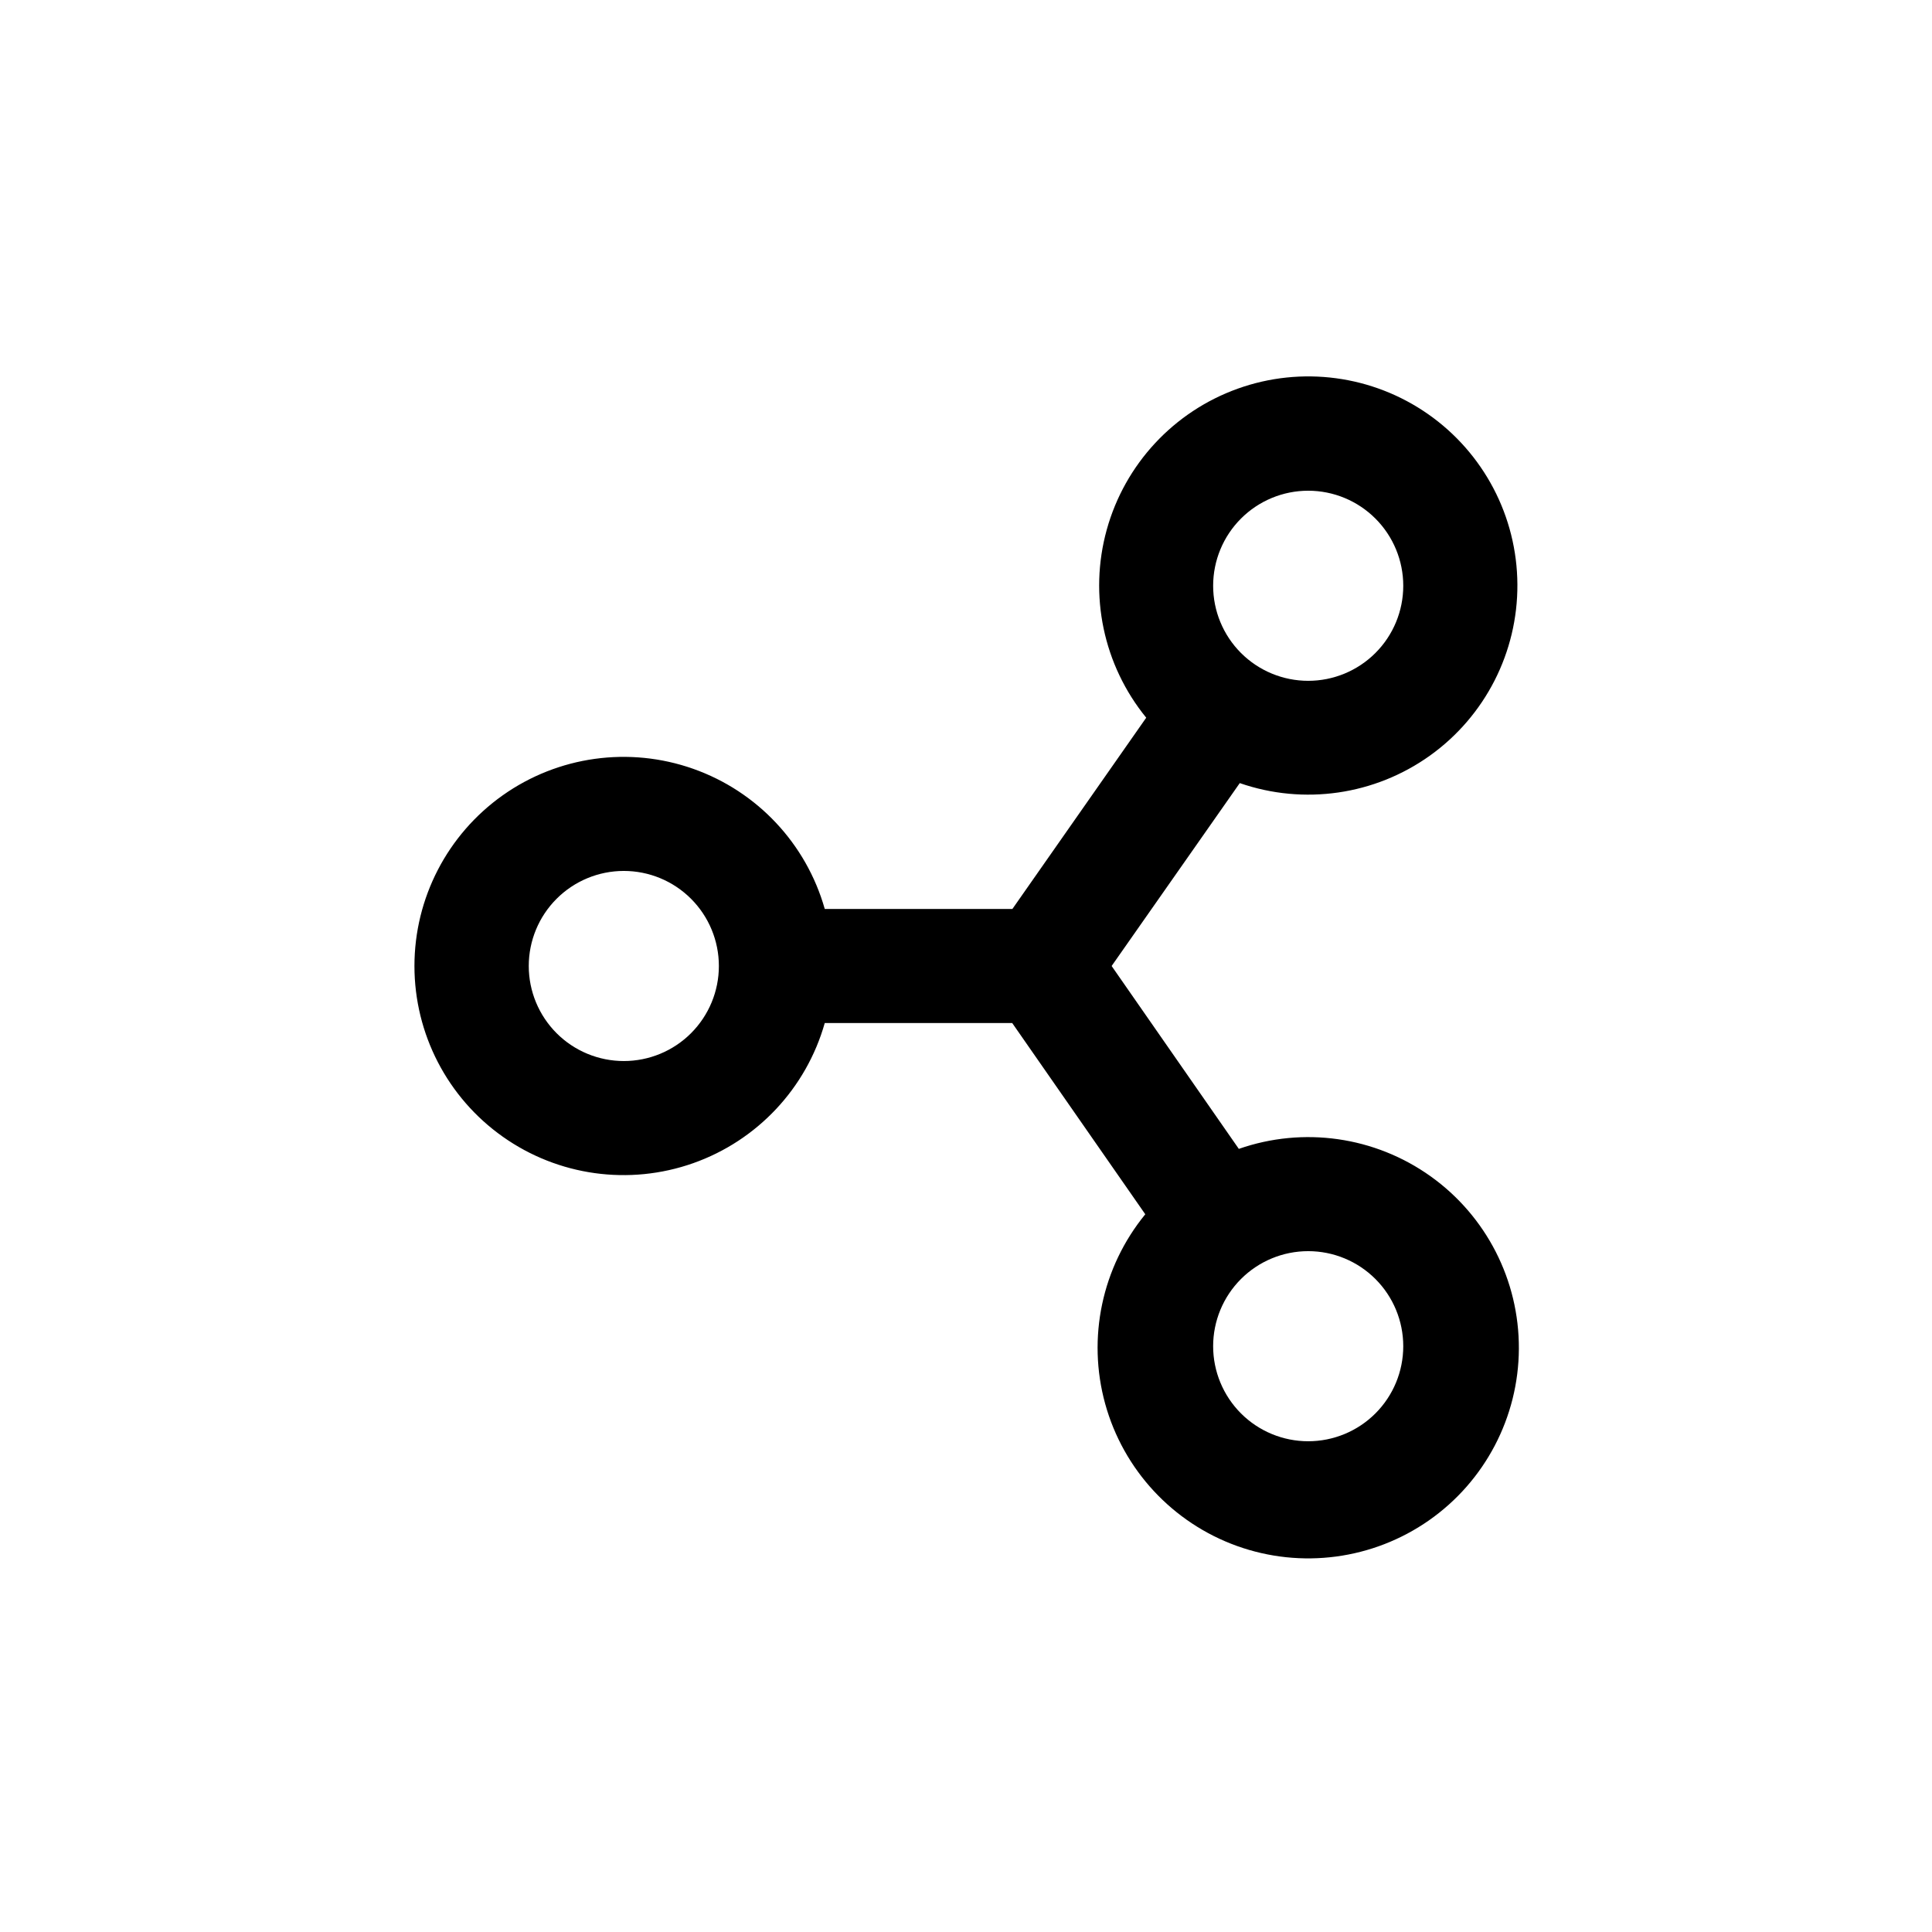
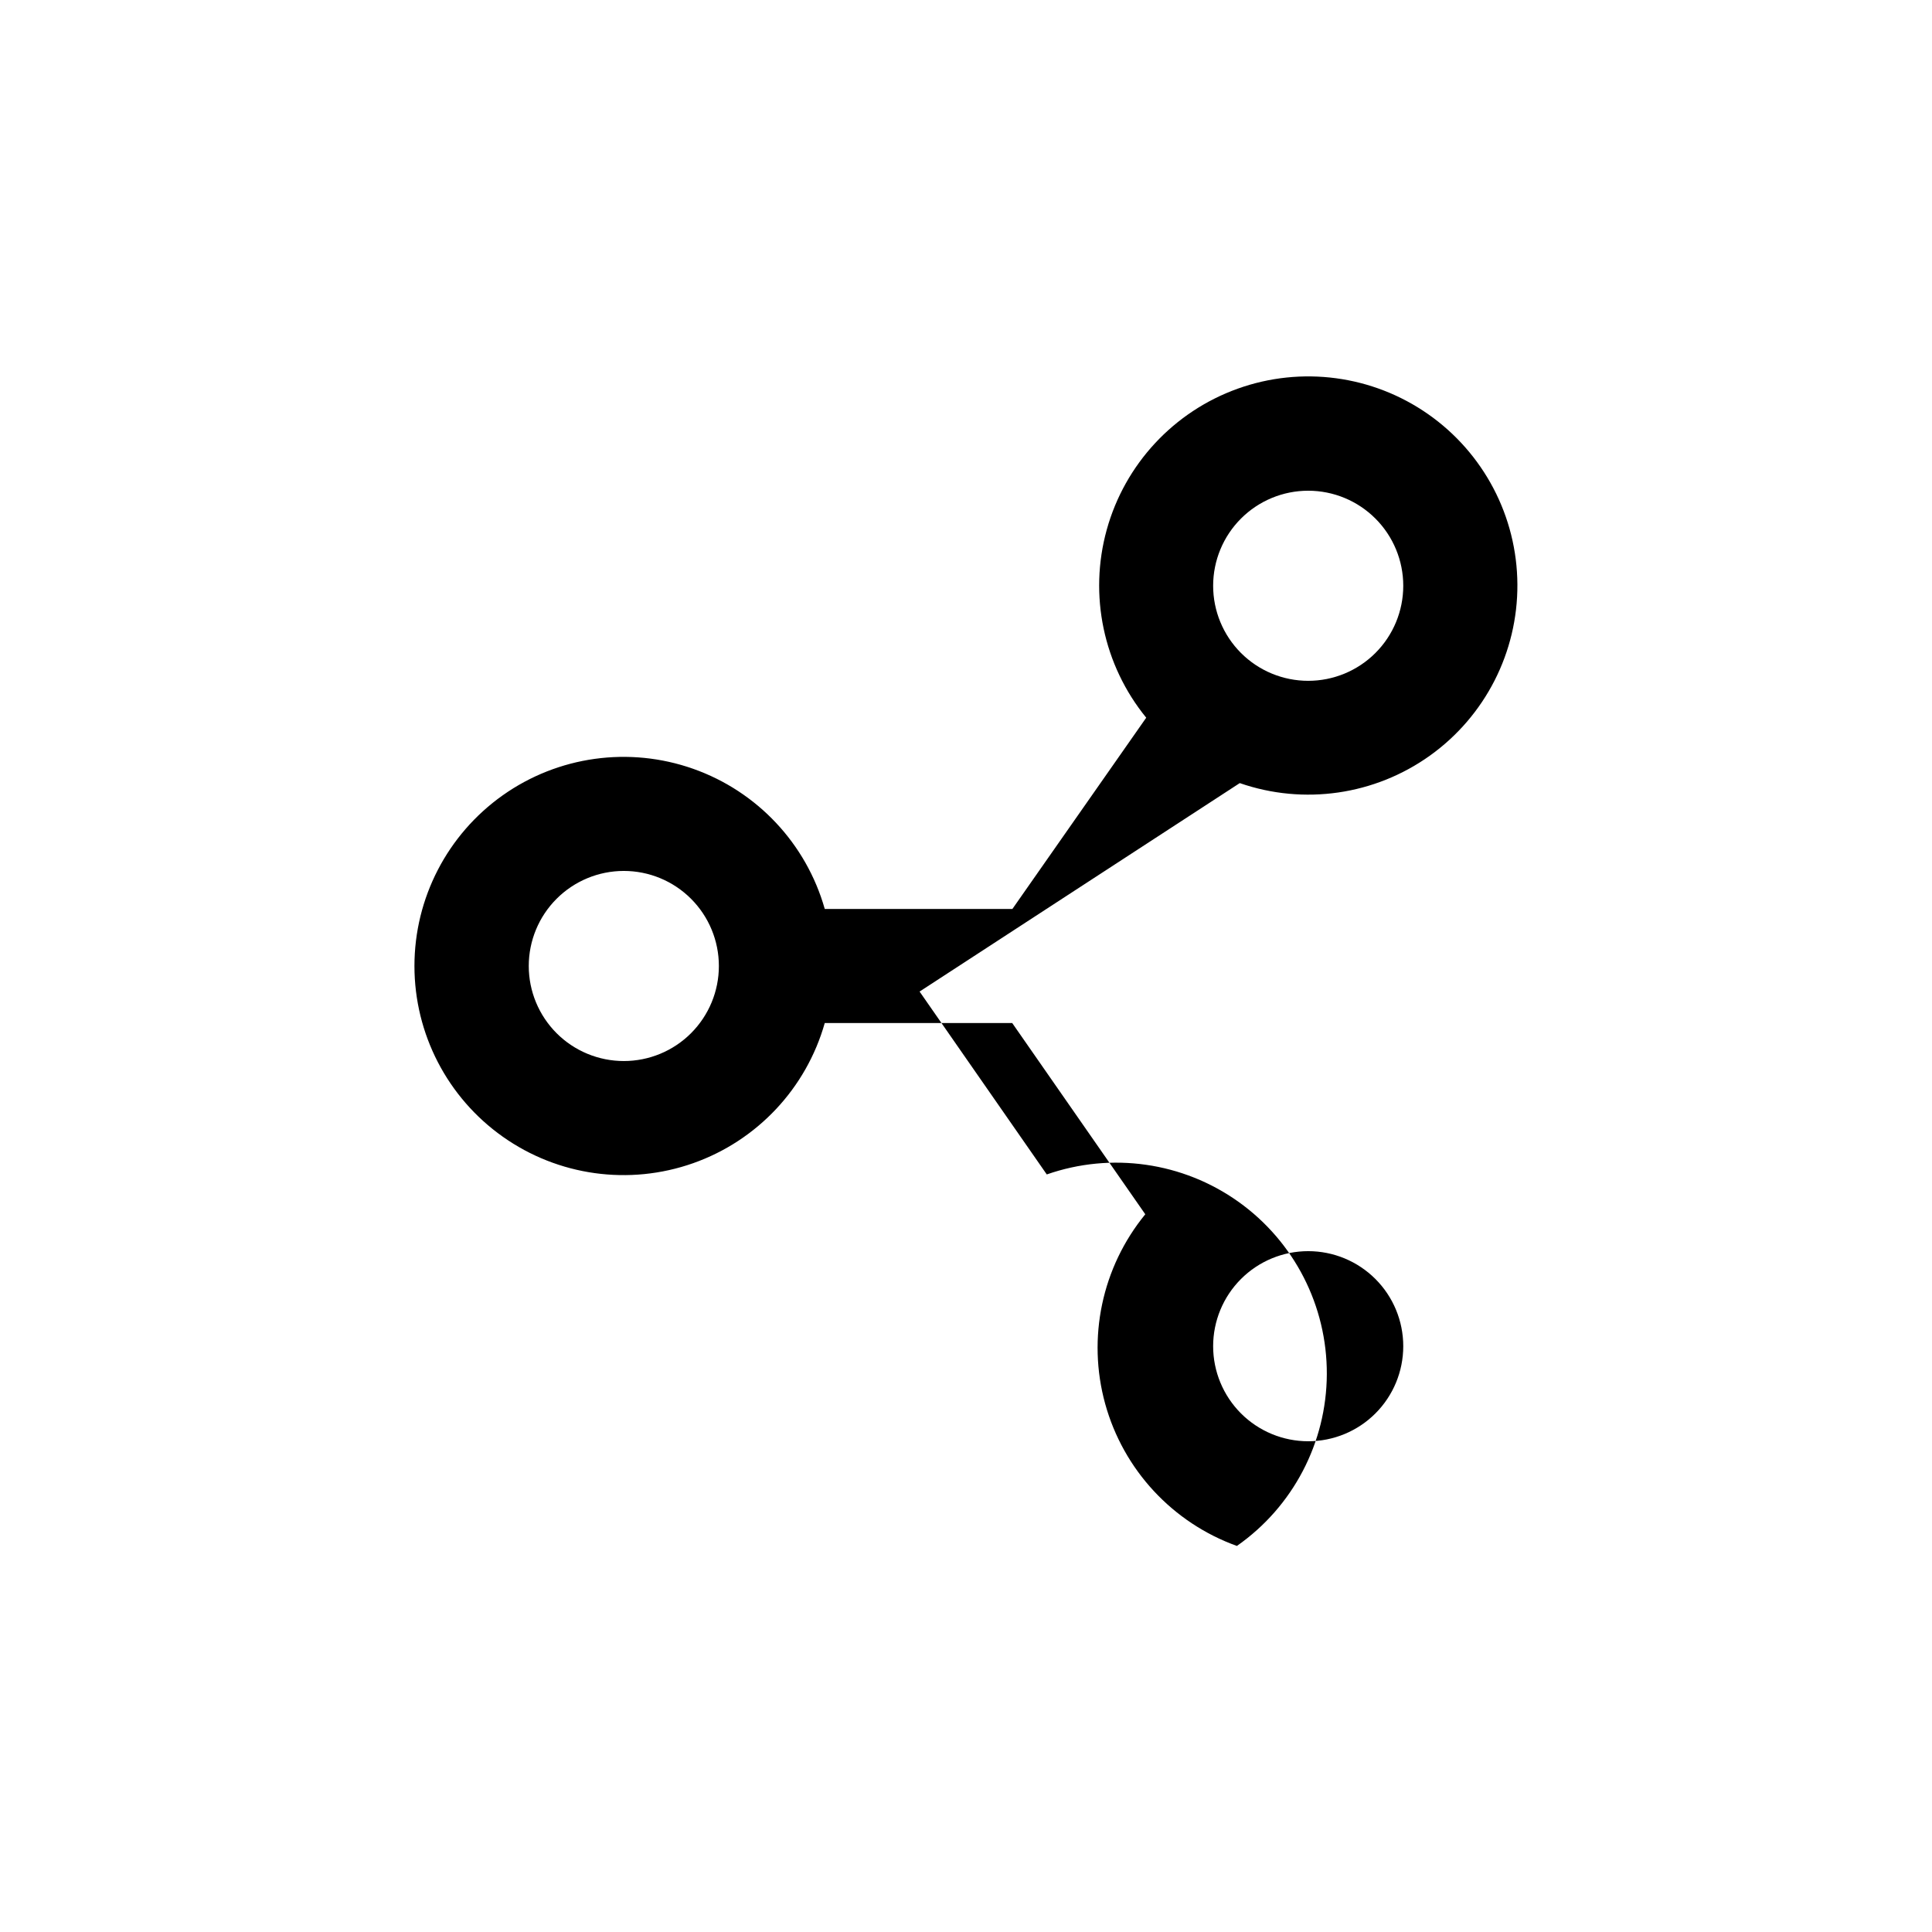
<svg xmlns="http://www.w3.org/2000/svg" fill="#000000" width="800px" height="800px" version="1.1" viewBox="144 144 512 512">
-   <path d="m472.55 351.53c16.992 5.894 35.789 3.172 50.414-7.297s23.262-27.383 23.16-45.371c-0.098-17.984-8.922-34.805-23.66-45.109-14.742-10.309-33.566-12.82-50.492-6.738-16.93 6.082-29.852 20-34.664 37.328-4.812 17.332-0.914 35.918 10.453 49.855l-35.465 50.684h-49.727c-4.906-17.305-17.906-31.152-34.867-37.141-16.961-5.988-35.773-3.375-50.457 7.012-14.684 10.391-23.414 27.258-23.414 45.246 0 17.984 8.73 34.855 23.414 45.242 14.684 10.387 33.496 13.004 50.457 7.012 16.961-5.988 29.961-19.836 34.867-37.141h49.676l35.266 50.684c-11.488 14.023-15.449 32.758-10.625 50.234 4.828 17.473 17.844 31.52 34.902 37.66s36.035 3.613 50.895-6.773c14.859-10.391 23.746-27.348 23.832-45.477 0.09-18.133-8.633-35.176-23.391-45.707-14.754-10.535-33.707-13.246-50.824-7.269l-33.707-48.465zm18.137-77.484c6.68 0 13.09 2.652 17.812 7.379 4.727 4.723 7.379 11.129 7.379 17.812 0 6.68-2.652 13.086-7.379 17.812-4.723 4.723-11.133 7.375-17.812 7.375-6.68 0-13.086-2.652-17.812-7.375-4.723-4.727-7.379-11.133-7.379-17.812 0-6.684 2.656-13.09 7.379-17.812 4.727-4.727 11.133-7.379 17.812-7.379zm-181.37 151.14c-6.68 0-13.09-2.652-17.812-7.375-4.723-4.727-7.379-11.133-7.379-17.812 0-6.684 2.656-13.09 7.379-17.812 4.723-4.727 11.133-7.379 17.812-7.379s13.09 2.652 17.812 7.379c4.723 4.723 7.379 11.129 7.379 17.812 0 6.68-2.656 13.086-7.379 17.812-4.723 4.723-11.133 7.375-17.812 7.375zm206.56 75.574c0 6.68-2.652 13.086-7.379 17.812-4.723 4.723-11.133 7.375-17.812 7.375-6.68 0-13.086-2.652-17.812-7.375-4.723-4.727-7.379-11.133-7.379-17.812 0-6.684 2.656-13.09 7.379-17.812 4.727-4.727 11.133-7.379 17.812-7.379 6.68 0 13.09 2.652 17.812 7.379 4.727 4.723 7.379 11.129 7.379 17.812z" />
+   <path d="m472.55 351.53c16.992 5.894 35.789 3.172 50.414-7.297s23.262-27.383 23.16-45.371c-0.098-17.984-8.922-34.805-23.66-45.109-14.742-10.309-33.566-12.82-50.492-6.738-16.93 6.082-29.852 20-34.664 37.328-4.812 17.332-0.914 35.918 10.453 49.855l-35.465 50.684h-49.727c-4.906-17.305-17.906-31.152-34.867-37.141-16.961-5.988-35.773-3.375-50.457 7.012-14.684 10.391-23.414 27.258-23.414 45.246 0 17.984 8.73 34.855 23.414 45.242 14.684 10.387 33.496 13.004 50.457 7.012 16.961-5.988 29.961-19.836 34.867-37.141h49.676l35.266 50.684c-11.488 14.023-15.449 32.758-10.625 50.234 4.828 17.473 17.844 31.52 34.902 37.66c14.859-10.391 23.746-27.348 23.832-45.477 0.09-18.133-8.633-35.176-23.391-45.707-14.754-10.535-33.707-13.246-50.824-7.269l-33.707-48.465zm18.137-77.484c6.68 0 13.09 2.652 17.812 7.379 4.727 4.723 7.379 11.129 7.379 17.812 0 6.68-2.652 13.086-7.379 17.812-4.723 4.723-11.133 7.375-17.812 7.375-6.68 0-13.086-2.652-17.812-7.375-4.723-4.727-7.379-11.133-7.379-17.812 0-6.684 2.656-13.09 7.379-17.812 4.727-4.727 11.133-7.379 17.812-7.379zm-181.37 151.14c-6.68 0-13.09-2.652-17.812-7.375-4.723-4.727-7.379-11.133-7.379-17.812 0-6.684 2.656-13.09 7.379-17.812 4.723-4.727 11.133-7.379 17.812-7.379s13.09 2.652 17.812 7.379c4.723 4.723 7.379 11.129 7.379 17.812 0 6.68-2.656 13.086-7.379 17.812-4.723 4.723-11.133 7.375-17.812 7.375zm206.56 75.574c0 6.68-2.652 13.086-7.379 17.812-4.723 4.723-11.133 7.375-17.812 7.375-6.68 0-13.086-2.652-17.812-7.375-4.723-4.727-7.379-11.133-7.379-17.812 0-6.684 2.656-13.09 7.379-17.812 4.727-4.727 11.133-7.379 17.812-7.379 6.68 0 13.09 2.652 17.812 7.379 4.727 4.723 7.379 11.129 7.379 17.812z" />
</svg>